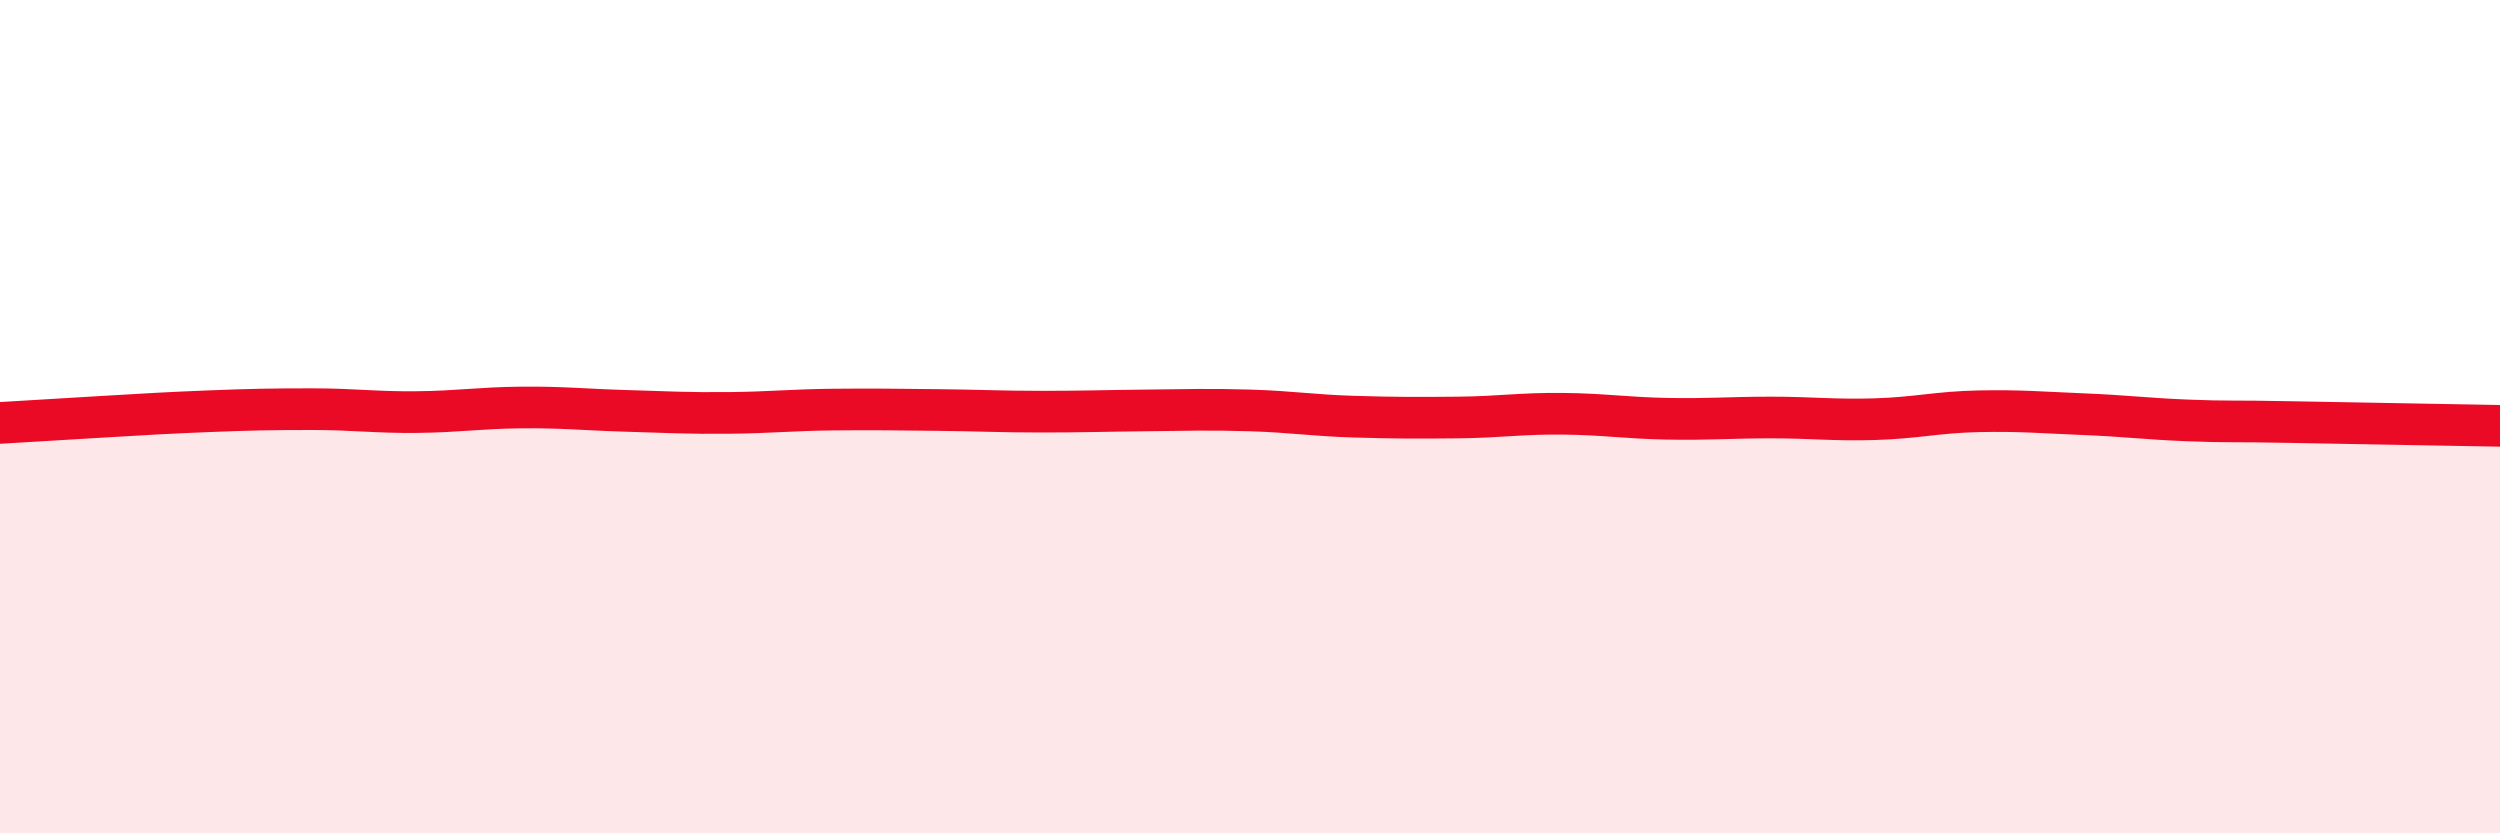
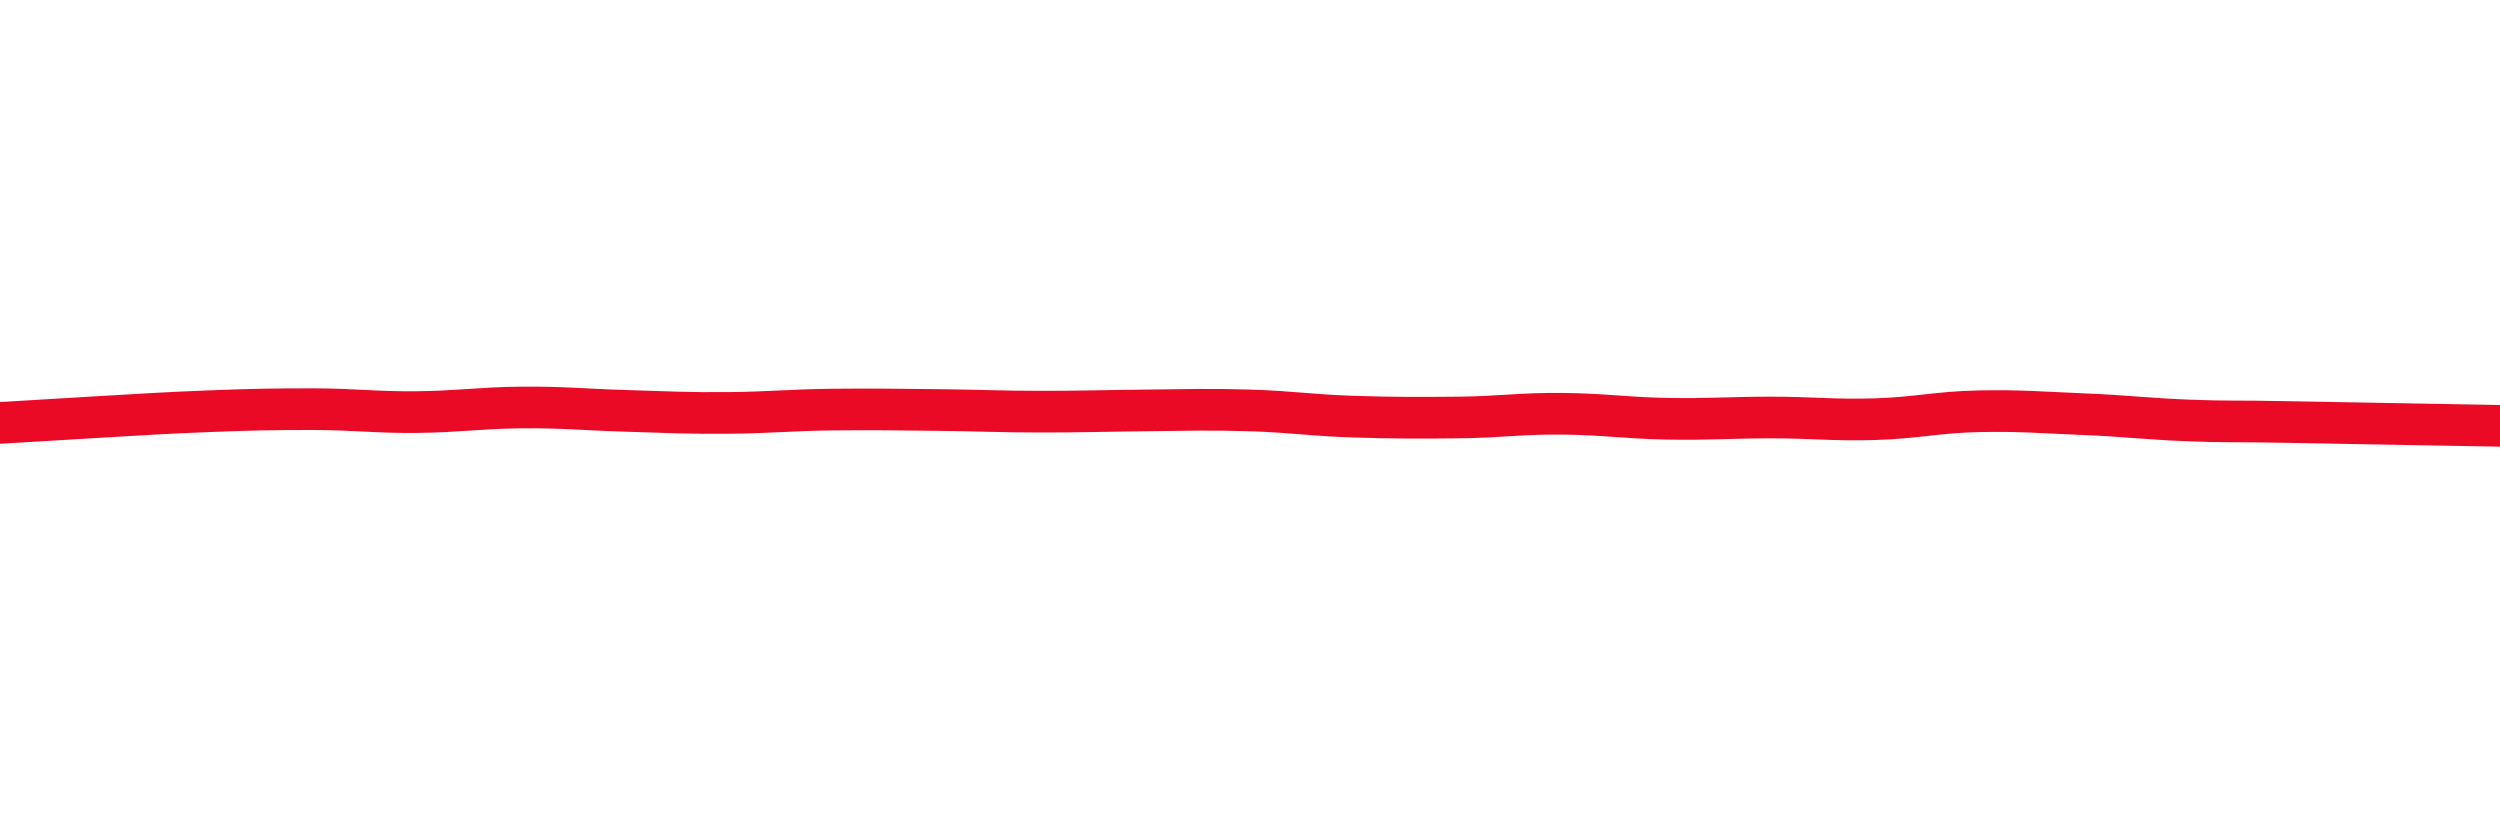
<svg xmlns="http://www.w3.org/2000/svg" width="60" height="20" viewBox="0 0 60 20">
-   <path d="M 0,10.15 C 0.5,10.12 1.5,10.06 2.5,10 C 3.5,9.94 4,9.91 5,9.87 C 6,9.83 6.5,9.82 7.5,9.82 C 8.5,9.82 9,9.9 10,9.89 C 11,9.88 11.5,9.79 12.5,9.78 C 13.5,9.77 14,9.83 15,9.86 C 16,9.89 16.5,9.92 17.5,9.91 C 18.5,9.9 19,9.84 20,9.83 C 21,9.82 21.5,9.83 22.5,9.84 C 23.5,9.85 24,9.88 25,9.88 C 26,9.88 26.5,9.86 27.5,9.85 C 28.5,9.84 29,9.82 30,9.85 C 31,9.88 31.5,9.97 32.5,10 C 33.5,10.03 34,10.03 35,10.02 C 36,10.01 36.5,9.92 37.5,9.93 C 38.5,9.94 39,10.03 40,10.05 C 41,10.07 41.5,10.02 42.5,10.02 C 43.5,10.02 44,10.09 45,10.06 C 46,10.03 46.5,9.89 47.5,9.87 C 48.5,9.85 49,9.9 50,9.94 C 51,9.98 51.5,10.05 52.5,10.09 C 53.5,10.13 53.5,10.1 55,10.13 C 56.5,10.16 59,10.2 60,10.22L60 20L0 20Z" fill="#EB0A25" opacity="0.1" stroke-linecap="round" stroke-linejoin="round" />
  <path d="M 0,10.15 C 0.5,10.12 1.5,10.06 2.5,10 C 3.5,9.94 4,9.91 5,9.87 C 6,9.83 6.5,9.82 7.5,9.82 C 8.5,9.82 9,9.9 10,9.89 C 11,9.88 11.5,9.79 12.5,9.78 C 13.5,9.77 14,9.83 15,9.86 C 16,9.89 16.5,9.92 17.5,9.91 C 18.5,9.9 19,9.84 20,9.83 C 21,9.82 21.5,9.83 22.5,9.84 C 23.5,9.85 24,9.88 25,9.88 C 26,9.88 26.5,9.86 27.5,9.85 C 28.5,9.84 29,9.82 30,9.85 C 31,9.88 31.5,9.97 32.5,10 C 33.5,10.03 34,10.03 35,10.02 C 36,10.01 36.5,9.92 37.5,9.93 C 38.5,9.94 39,10.03 40,10.05 C 41,10.07 41.5,10.02 42.5,10.02 C 43.5,10.02 44,10.09 45,10.06 C 46,10.03 46.5,9.89 47.5,9.87 C 48.5,9.85 49,9.9 50,9.94 C 51,9.98 51.5,10.05 52.5,10.09 C 53.5,10.13 53.5,10.1 55,10.13 C 56.5,10.16 59,10.2 60,10.22" stroke="#EB0A25" stroke-width="1" fill="none" stroke-linecap="round" stroke-linejoin="round" />
</svg>